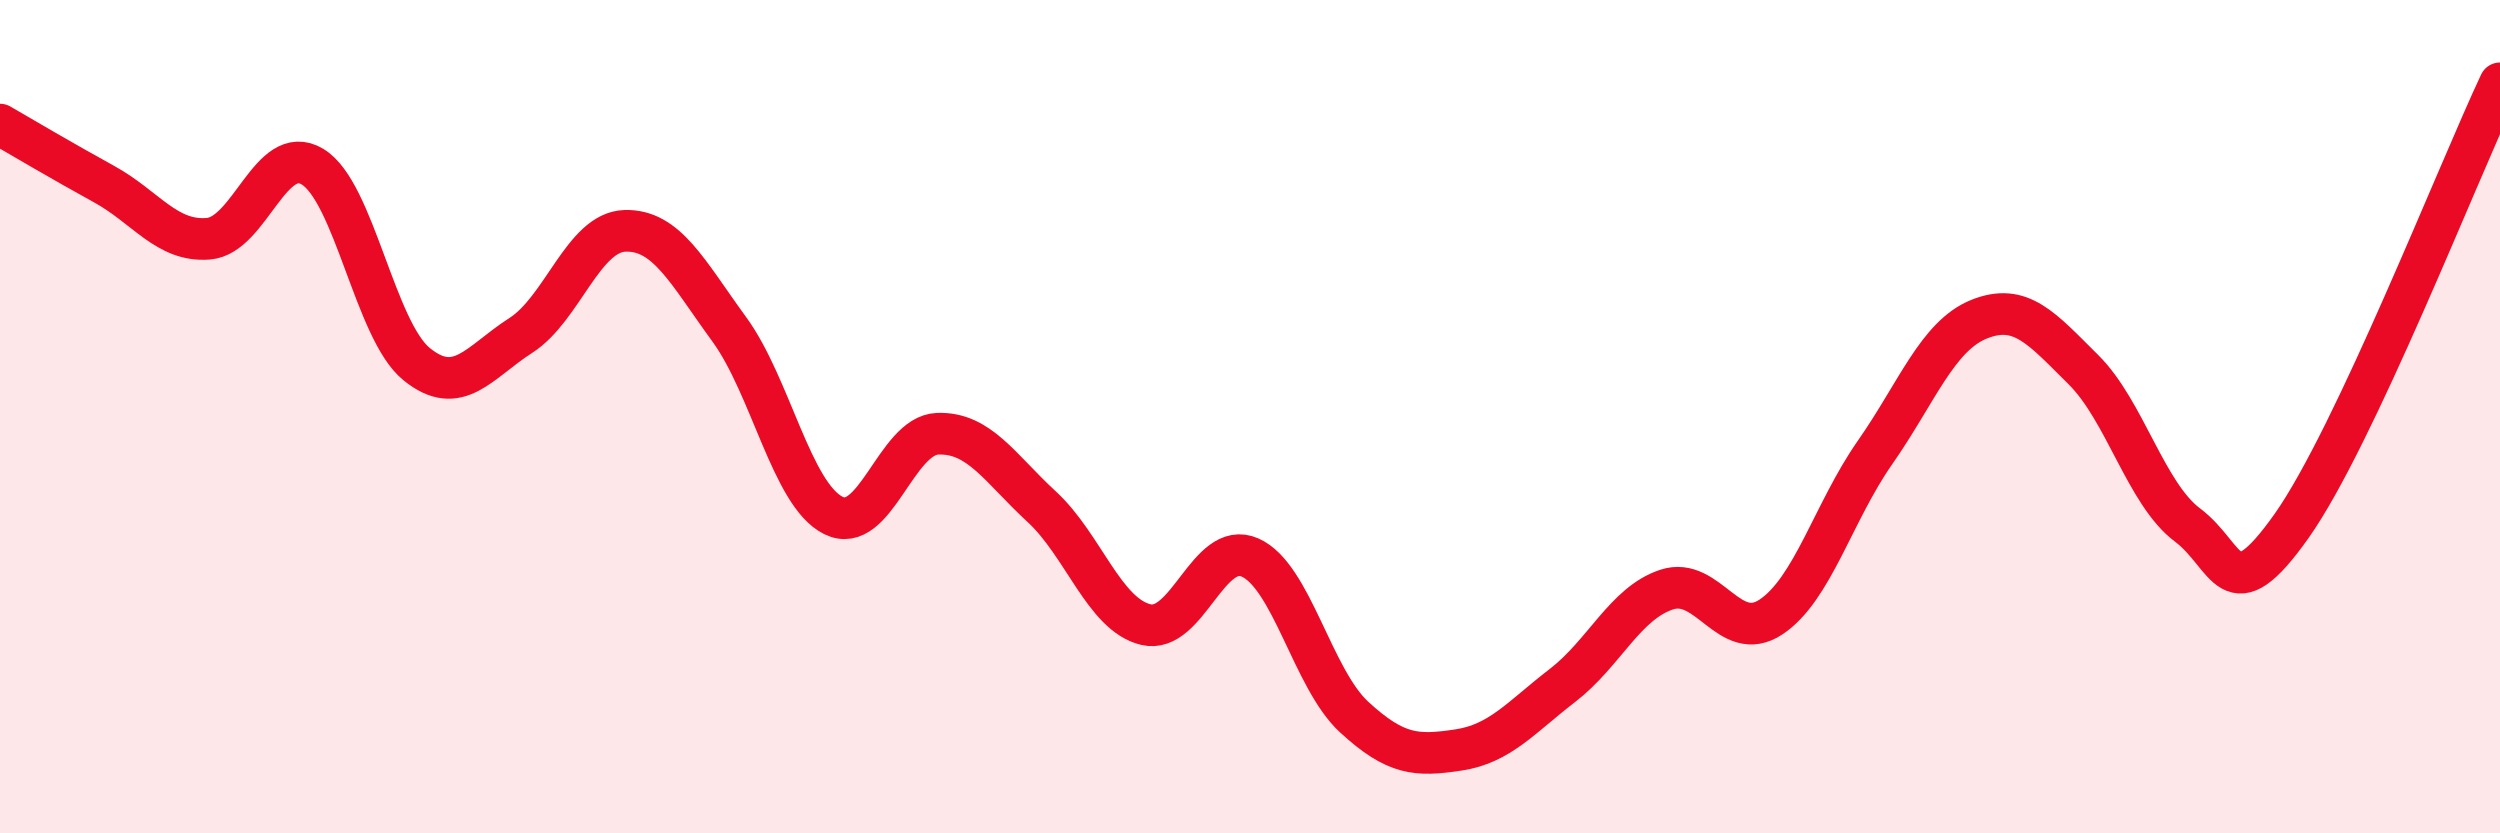
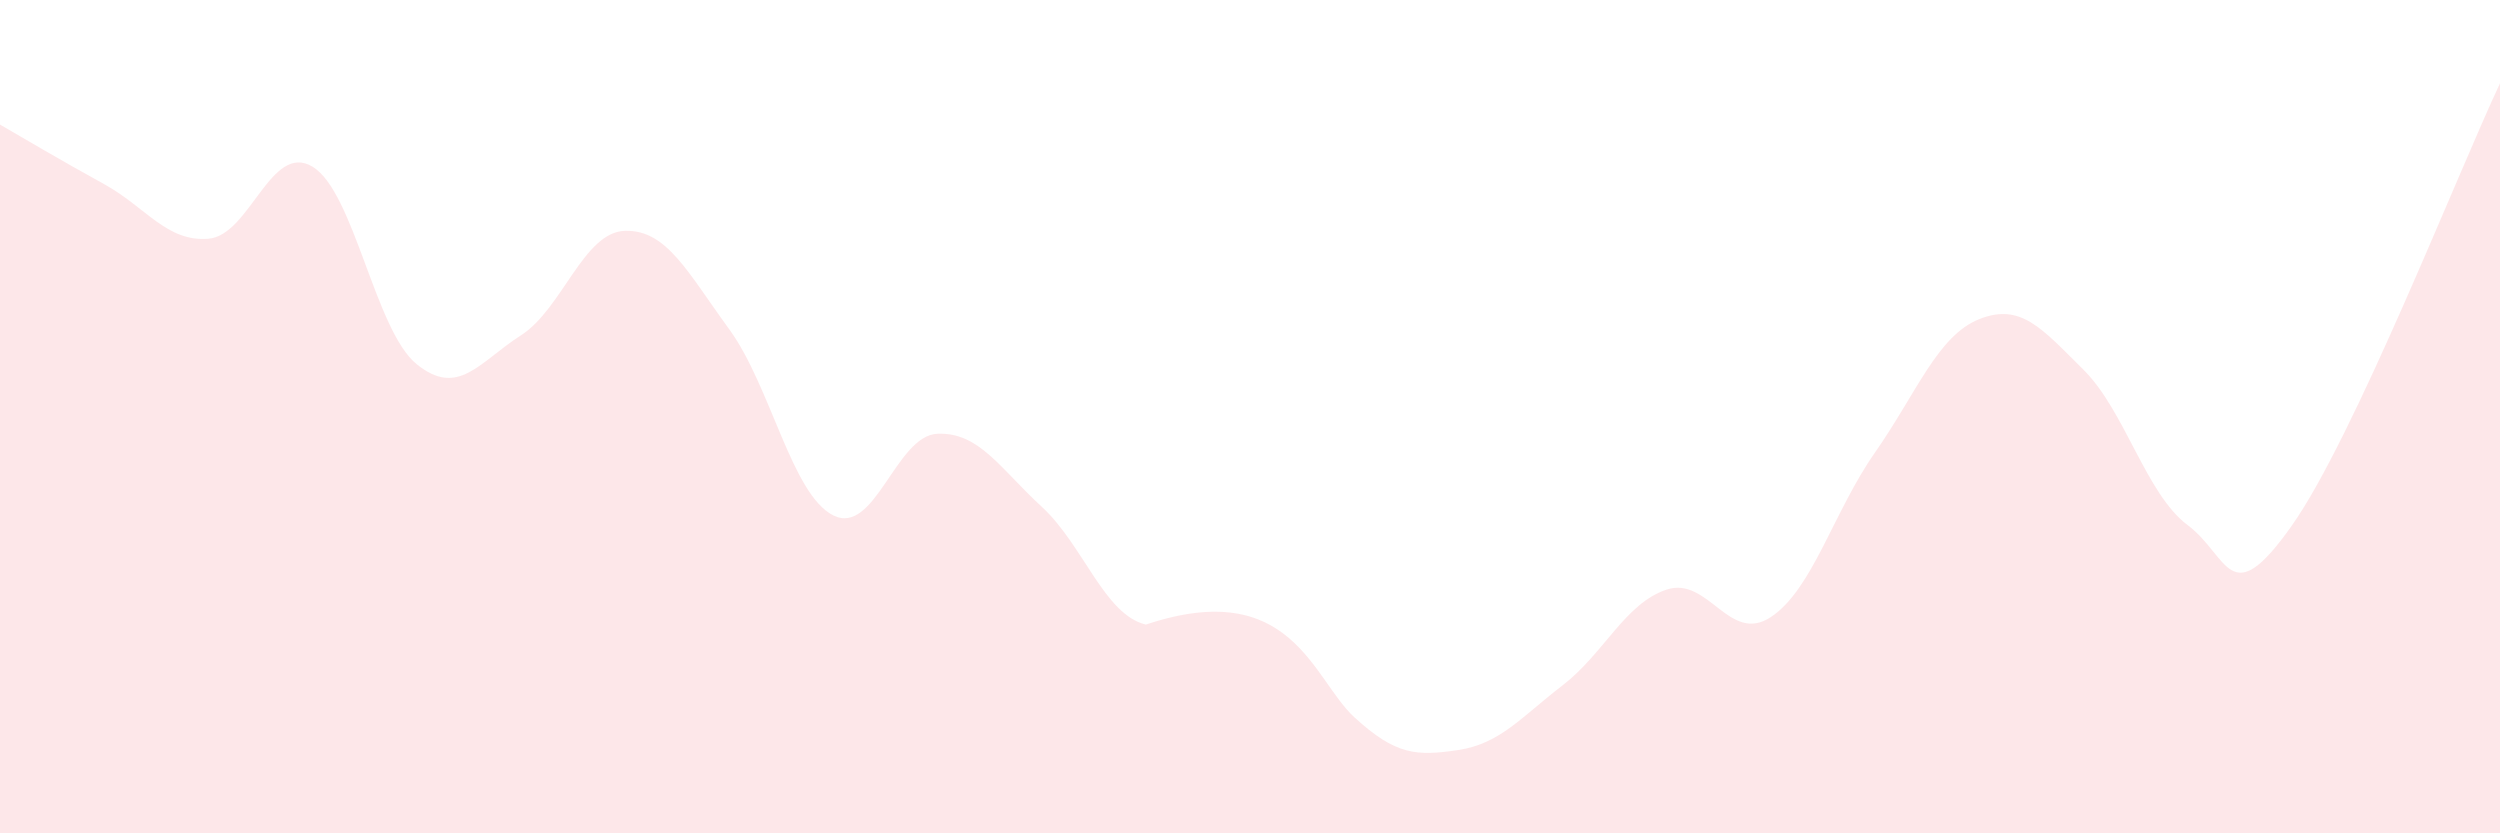
<svg xmlns="http://www.w3.org/2000/svg" width="60" height="20" viewBox="0 0 60 20">
-   <path d="M 0,2.99 C 0.5,3.28 1.5,3.87 2.5,4.42 C 3.5,4.97 4,5.81 5,5.73 C 6,5.65 6.5,3.4 7.5,4 C 8.5,4.6 9,7.93 10,8.74 C 11,9.55 11.5,8.69 12.5,8.05 C 13.5,7.41 14,5.57 15,5.54 C 16,5.51 16.5,6.53 17.5,7.9 C 18.5,9.27 19,11.87 20,12.37 C 21,12.87 21.5,10.45 22.5,10.41 C 23.5,10.37 24,11.24 25,12.16 C 26,13.08 26.5,14.75 27.5,14.99 C 28.5,15.23 29,12.94 30,13.38 C 31,13.82 31.5,16.29 32.5,17.21 C 33.5,18.13 34,18.15 35,18 C 36,17.85 36.5,17.22 37.5,16.45 C 38.5,15.68 39,14.48 40,14.15 C 41,13.82 41.5,15.47 42.5,14.81 C 43.5,14.15 44,12.29 45,10.86 C 46,9.43 46.5,8.06 47.5,7.66 C 48.5,7.26 49,7.88 50,8.87 C 51,9.86 51.5,11.85 52.5,12.6 C 53.5,13.35 53.5,14.74 55,12.62 C 56.5,10.5 59,4.12 60,2L60 20L0 20Z" fill="#EB0A25" opacity="0.1" stroke-linecap="round" stroke-linejoin="round" />
-   <path d="M 0,2.99 C 0.5,3.28 1.5,3.87 2.5,4.42 C 3.5,4.97 4,5.81 5,5.73 C 6,5.65 6.5,3.4 7.5,4 C 8.5,4.6 9,7.93 10,8.74 C 11,9.55 11.5,8.69 12.5,8.05 C 13.5,7.41 14,5.57 15,5.54 C 16,5.51 16.5,6.53 17.5,7.9 C 18.5,9.27 19,11.87 20,12.37 C 21,12.87 21.5,10.45 22.5,10.41 C 23.5,10.37 24,11.24 25,12.16 C 26,13.08 26.5,14.75 27.5,14.99 C 28.5,15.23 29,12.94 30,13.38 C 31,13.82 31.5,16.29 32.5,17.21 C 33.5,18.13 34,18.15 35,18 C 36,17.85 36.5,17.22 37.5,16.45 C 38.5,15.68 39,14.48 40,14.15 C 41,13.82 41.5,15.47 42.5,14.81 C 43.5,14.15 44,12.29 45,10.86 C 46,9.43 46.5,8.06 47.5,7.66 C 48.5,7.26 49,7.88 50,8.87 C 51,9.86 51.5,11.85 52.5,12.6 C 53.5,13.35 53.5,14.74 55,12.62 C 56.5,10.5 59,4.12 60,2" stroke="#EB0A25" stroke-width="1" fill="none" stroke-linecap="round" stroke-linejoin="round" />
+   <path d="M 0,2.99 C 0.5,3.28 1.5,3.87 2.5,4.42 C 3.5,4.97 4,5.81 5,5.73 C 6,5.65 6.5,3.4 7.5,4 C 8.5,4.6 9,7.93 10,8.74 C 11,9.55 11.5,8.69 12.5,8.05 C 13.5,7.41 14,5.57 15,5.54 C 16,5.51 16.5,6.53 17.5,7.9 C 18.5,9.27 19,11.87 20,12.37 C 21,12.87 21.5,10.45 22.5,10.41 C 23.5,10.37 24,11.24 25,12.16 C 26,13.08 26.5,14.75 27.5,14.99 C 31,13.82 31.5,16.29 32.5,17.21 C 33.5,18.13 34,18.15 35,18 C 36,17.85 36.5,17.22 37.5,16.45 C 38.5,15.68 39,14.48 40,14.15 C 41,13.82 41.5,15.47 42.5,14.81 C 43.5,14.15 44,12.29 45,10.86 C 46,9.43 46.5,8.06 47.5,7.66 C 48.5,7.26 49,7.88 50,8.87 C 51,9.86 51.5,11.85 52.5,12.6 C 53.5,13.35 53.5,14.74 55,12.62 C 56.5,10.5 59,4.12 60,2L60 20L0 20Z" fill="#EB0A25" opacity="0.1" stroke-linecap="round" stroke-linejoin="round" />
</svg>